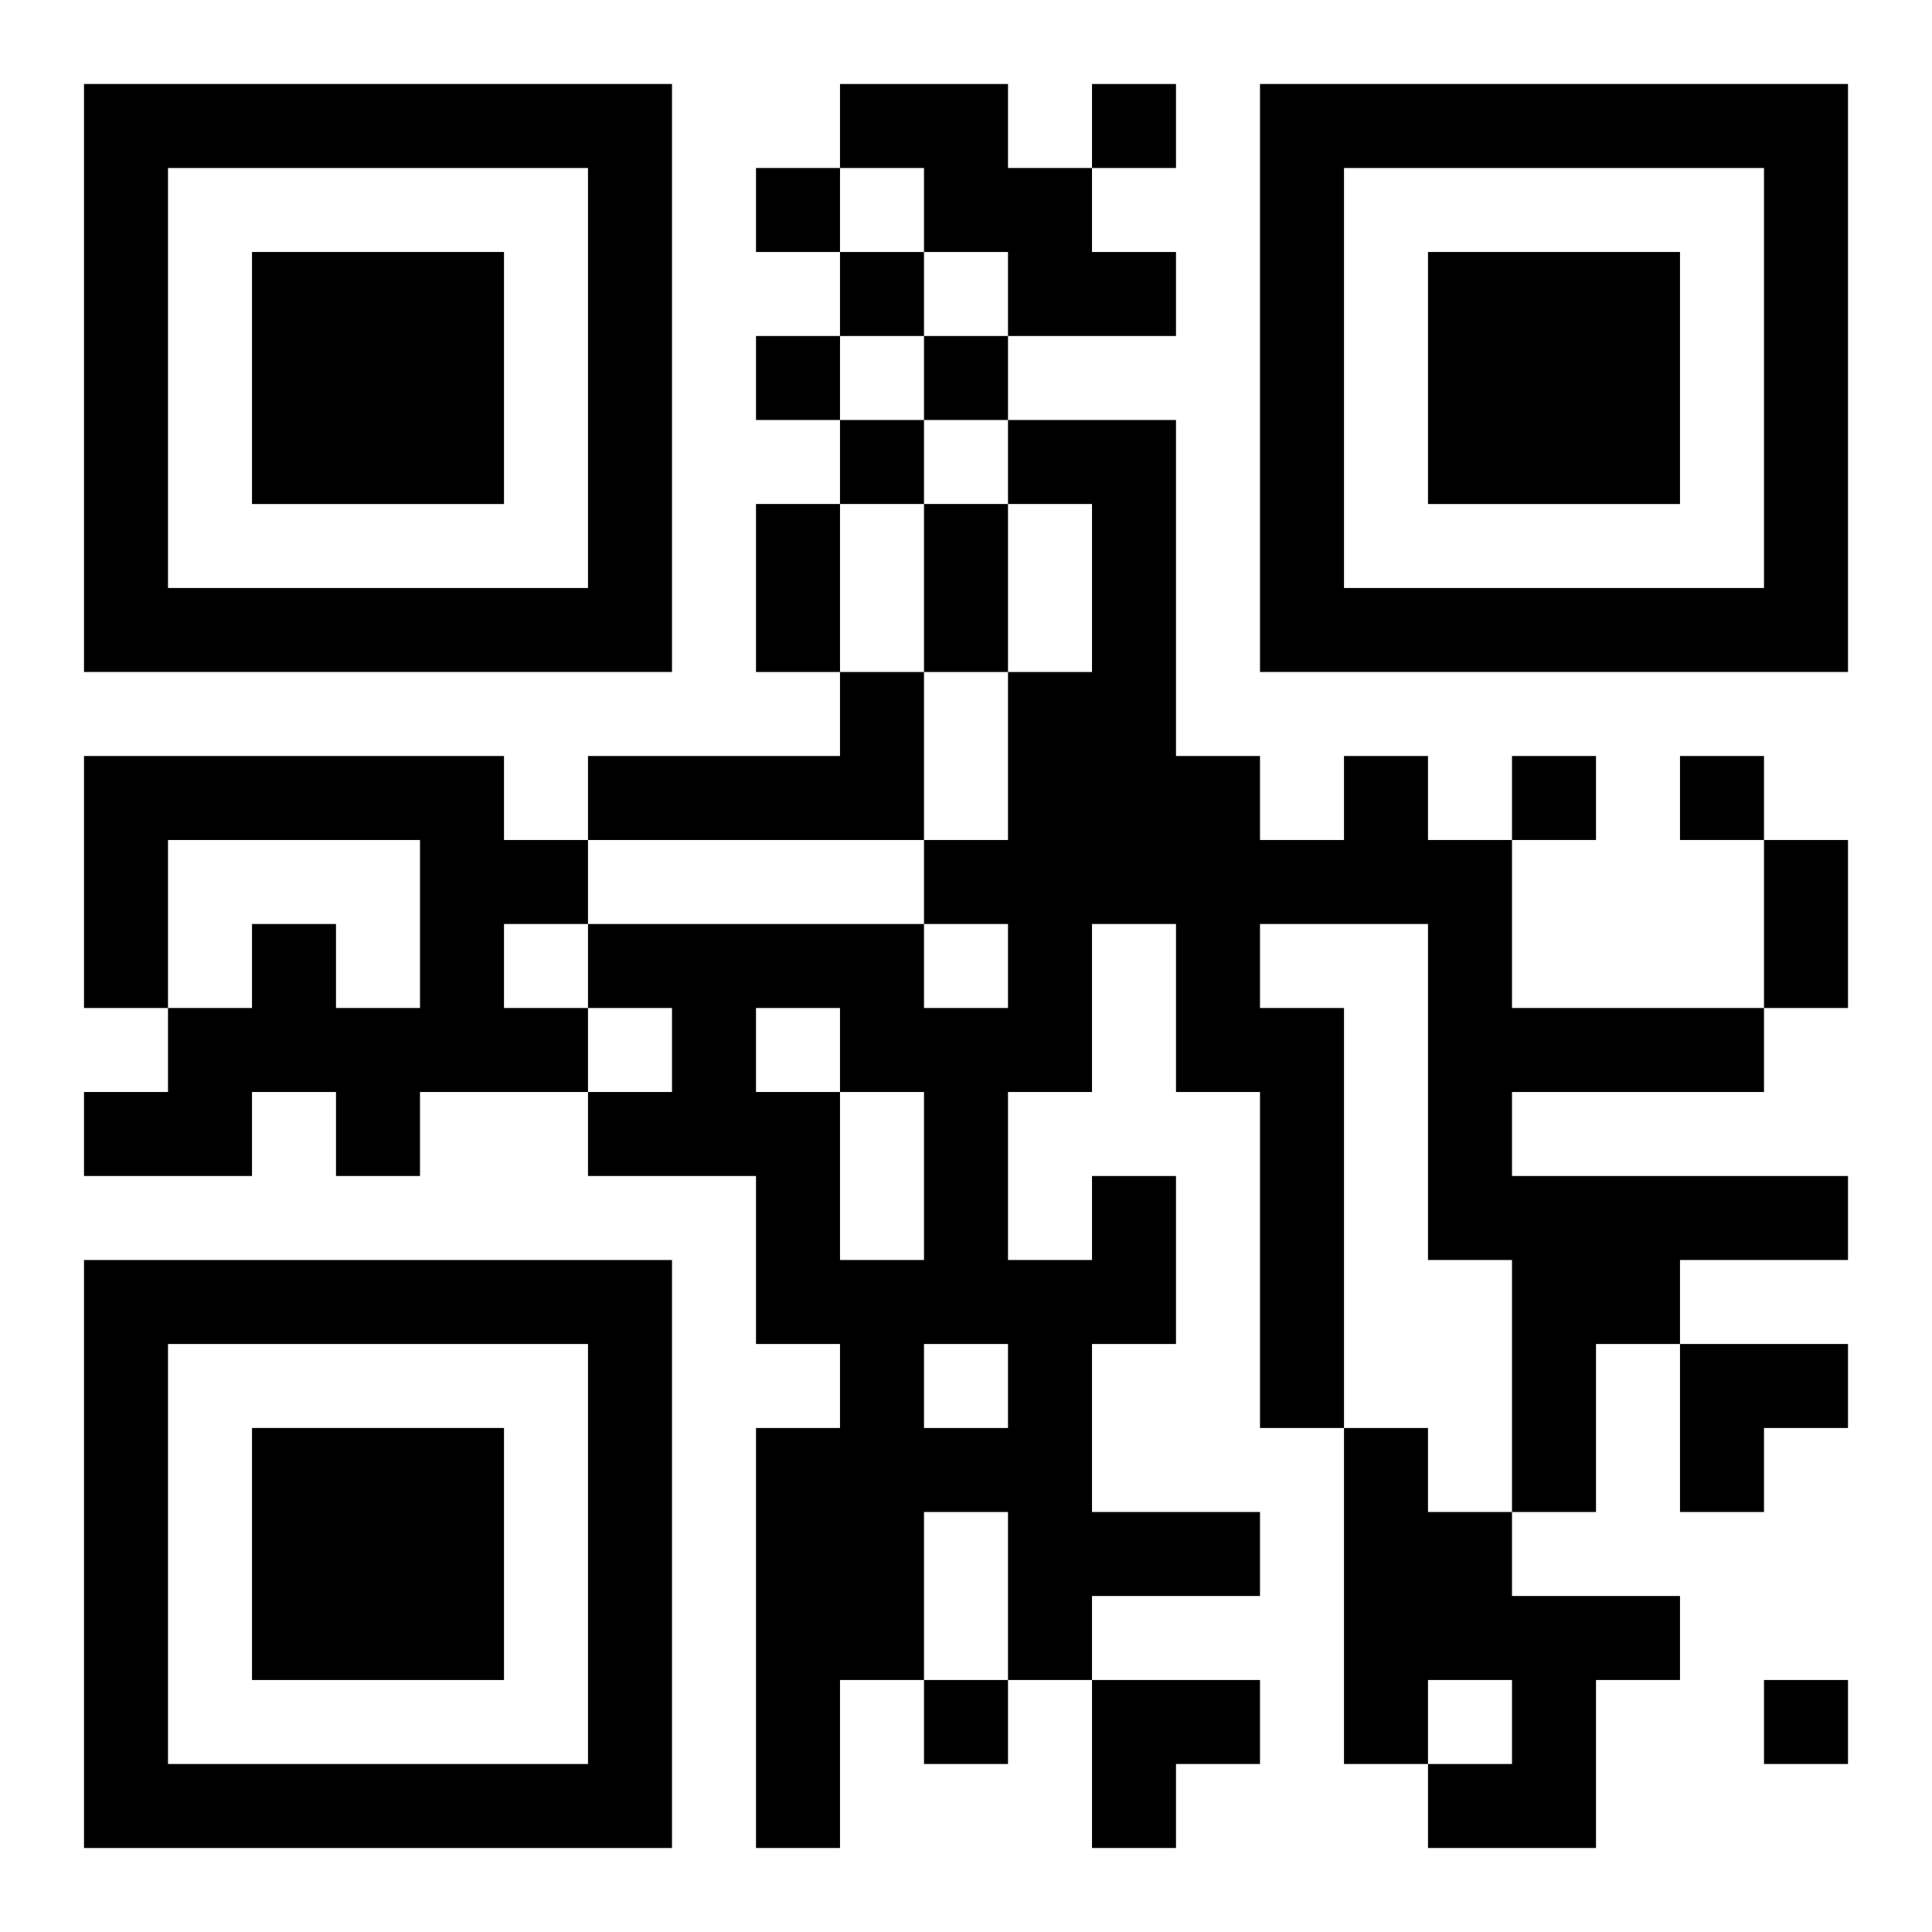
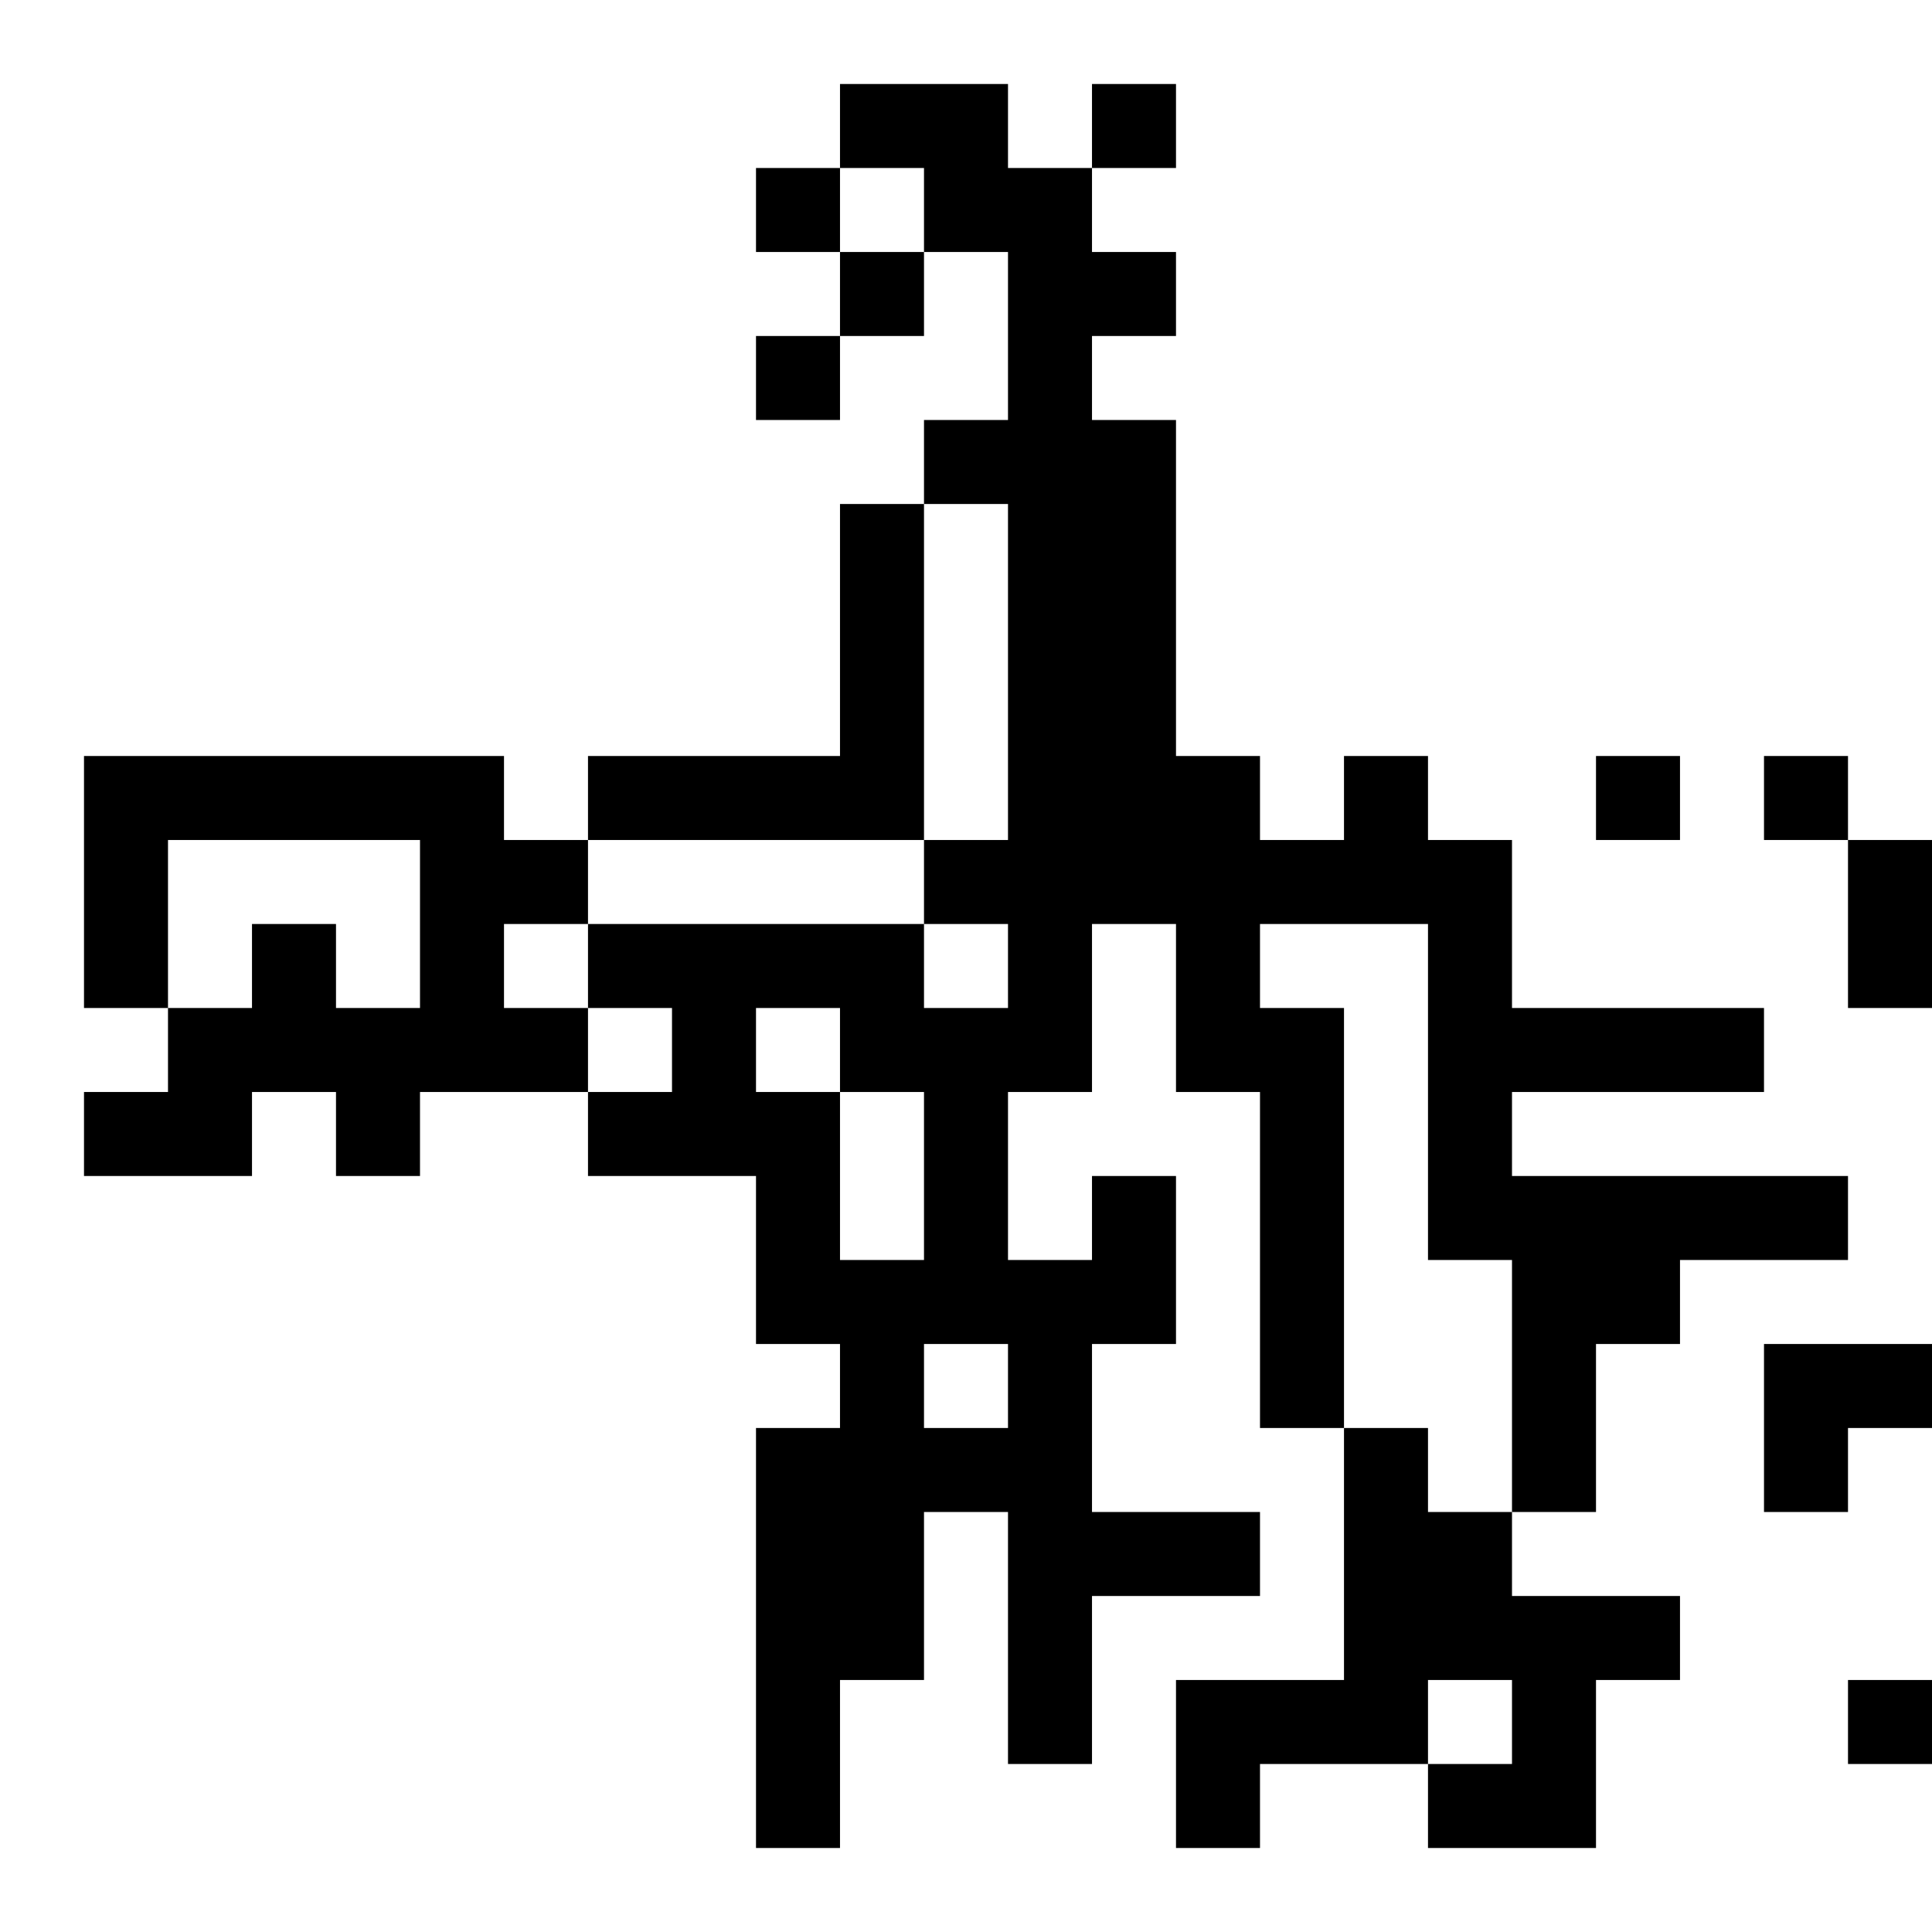
<svg xmlns="http://www.w3.org/2000/svg" xmlns:xlink="http://www.w3.org/1999/xlink" width="250" height="250" baseProfile="full" version="1.1" viewBox="-1 -1 23 23">
  <symbol id="a">
-     <path d="m0 7v7h7v-7h-7zm1 1h5v5h-5v-5zm1 1v3h3v-3h-3z" />
-   </symbol>
+     </symbol>
  <use y="-7" xlink:href="#a" />
  <use y="7" xlink:href="#a" />
  <use x="14" y="-7" xlink:href="#a" />
-   <path d="m9 0h2v1h1v1h1v1h-2v-1h-1v-1h-1v-1m0 7h1v2h-4v-1h3v-1m-9 1h5v1h1v1h-1v1h1v1h-2v1h-1v-1h-1v1h-2v-1h1v-1h1v-1h1v1h1v-2h-3v2h-1v-3m12 5h1v2h-1v2h2v1h-2v1h-1v-2h-1v2h-1v2h-1v-5h1v-1h-1v-2h-2v-1h1v-1h-1v-1h4v1h1v-1h-1v-1h1v-2h1v-2h-1v-1h2v4h1v1h1v-1h1v1h1v2h3v1h-3v1h4v1h-2v1h-1v2h-1v-3h-1v-4h-2v1h1v5h-1v-4h-1v-2h-1v2h-1v2h1v-1m-4-2v1h1v2h1v-2h-1v-1h-1m2 4v1h1v-1h-1m5 1h1v1h1v1h2v1h-1v2h-2v-1h1v-1h-1v1h-1v-4m-3-16v1h1v-1h-1m-4 1v1h1v-1h-1m1 1v1h1v-1h-1m-1 1v1h1v-1h-1m2 0v1h1v-1h-1m-1 1v1h1v-1h-1m8 4v1h1v-1h-1m2 0v1h1v-1h-1m-9 11v1h1v-1h-1m10 0v1h1v-1h-1m-12-14h1v2h-1v-2m2 0h1v2h-1v-2m10 4h1v2h-1v-2m-1 6h2v1h-1v1h-1zm-7 4h2v1h-1v1h-1z" />
+   <path d="m9 0h2v1h1v1h1v1h-2v-1h-1v-1h-1v-1m0 7h1v2h-4v-1h3v-1m-9 1h5v1h1v1h-1v1h1v1h-2v1h-1v-1h-1v1h-2v-1h1v-1h1v-1h1v1h1v-2h-3v2h-1v-3m12 5h1v2h-1v2h2v1h-2v1h-1v-2h-1v2h-1v2h-1v-5h1v-1h-1v-2h-2v-1h1v-1h-1v-1h4v1h1v-1h-1v-1h1v-2h1v-2h-1v-1h2v4h1v1h1v-1h1v1h1v2h3v1h-3v1h4v1h-2v1h-1v2h-1v-3h-1v-4h-2v1h1v5h-1v-4h-1v-2h-1v2h-1v2h1v-1m-4-2v1h1v2h1v-2h-1v-1h-1m2 4v1h1v-1h-1m5 1h1v1h1v1h2v1h-1v2h-2v-1h1v-1h-1v1h-1v-4m-3-16v1h1v-1h-1m-4 1v1h1v-1h-1m1 1v1h1v-1h-1m-1 1v1h1v-1m2 0v1h1v-1h-1m-1 1v1h1v-1h-1m8 4v1h1v-1h-1m2 0v1h1v-1h-1m-9 11v1h1v-1h-1m10 0v1h1v-1h-1m-12-14h1v2h-1v-2m2 0h1v2h-1v-2m10 4h1v2h-1v-2m-1 6h2v1h-1v1h-1zm-7 4h2v1h-1v1h-1z" />
</svg>